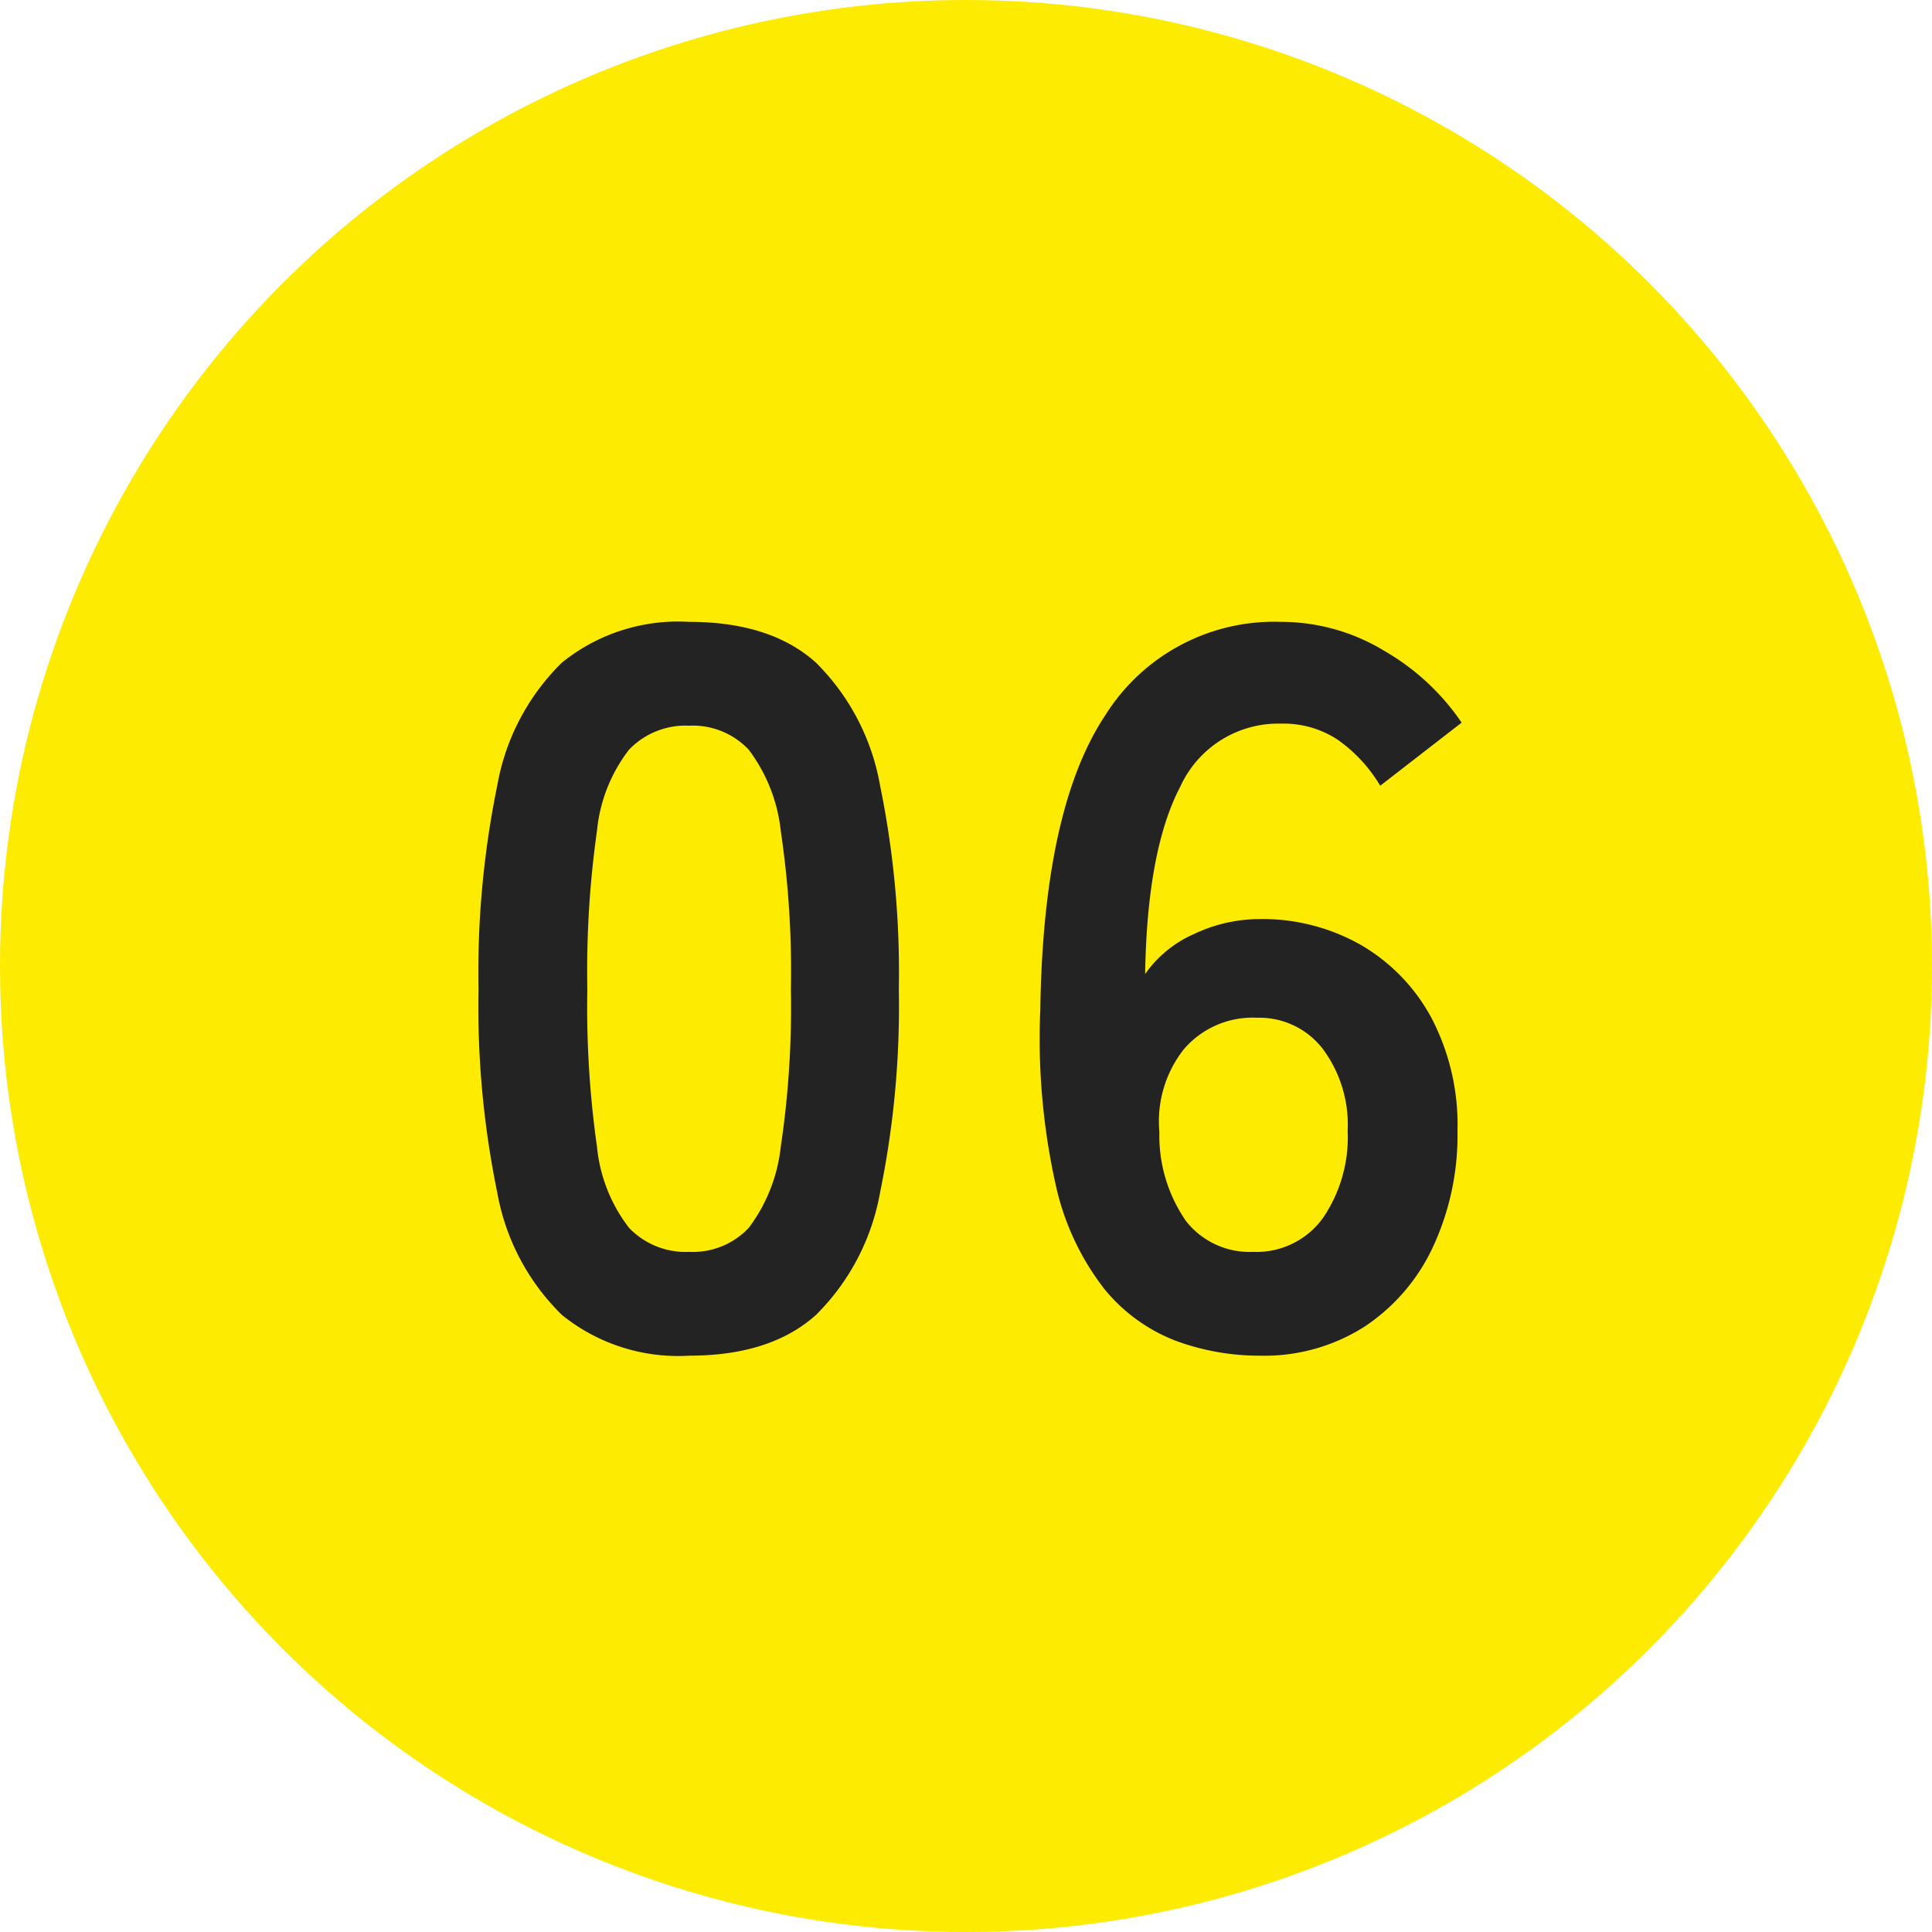
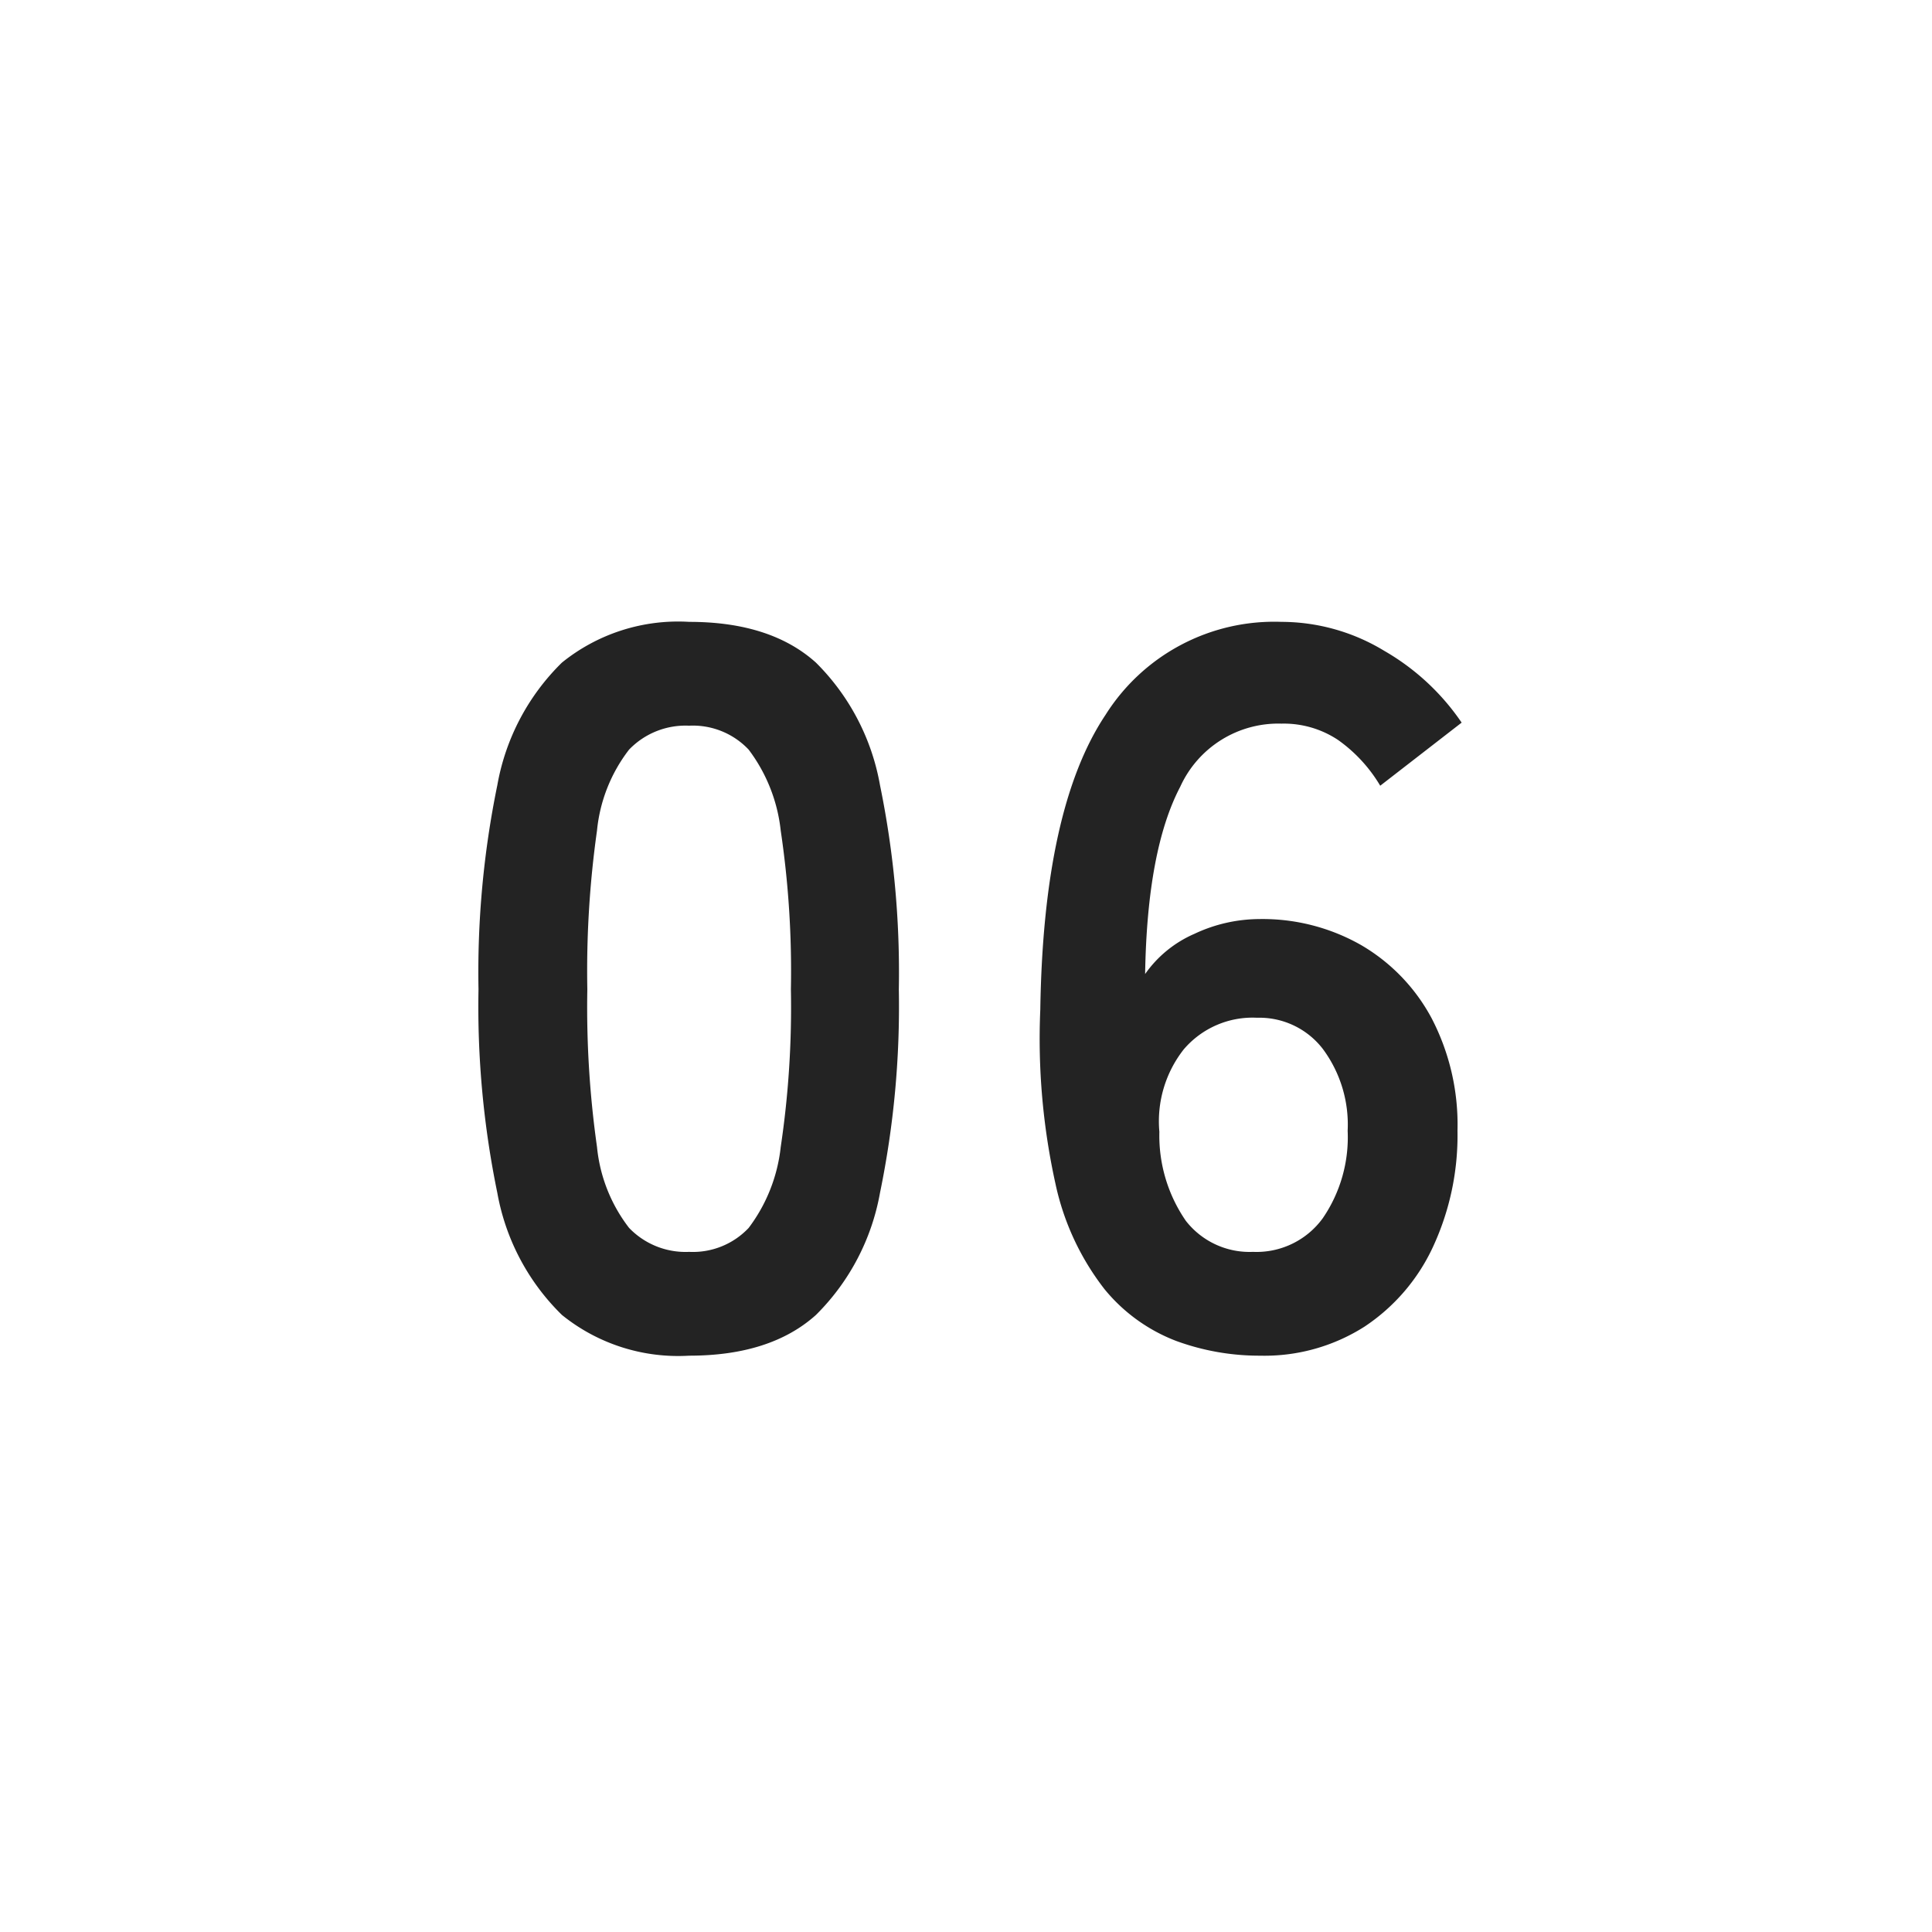
<svg xmlns="http://www.w3.org/2000/svg" width="112" height="112" viewBox="0 0 112 112">
  <g id="グループ_80578" data-name="グループ 80578" transform="translate(-410 -6386)">
-     <circle id="楕円形_13" data-name="楕円形 13" cx="56" cy="56" r="56" transform="translate(410 6386)" fill="#fdeb02" />
    <path id="パス_139033" data-name="パス 139033" d="M-16.048.59a10.717,10.717,0,0,1-7.375-2.36A13.129,13.129,0,0,1-27.17-8.85a53.518,53.518,0,0,1-1.091-11.8,53.93,53.93,0,0,1,1.091-11.83,13.152,13.152,0,0,1,3.747-7.11,10.717,10.717,0,0,1,7.375-2.36q4.72,0,7.346,2.36a13.26,13.26,0,0,1,3.717,7.11A53.93,53.93,0,0,1-3.894-20.65,53.518,53.518,0,0,1-4.986-8.85,13.237,13.237,0,0,1-8.7-1.77Q-11.328.59-16.048.59Zm0-6.018A4.446,4.446,0,0,0-12.6-6.815a9.474,9.474,0,0,0,1.859-4.69,54.893,54.893,0,0,0,.59-9.145,55.362,55.362,0,0,0-.59-9.2A9.474,9.474,0,0,0-12.6-34.544a4.446,4.446,0,0,0-3.451-1.387,4.54,4.54,0,0,0-3.481,1.387,9.12,9.12,0,0,0-1.859,4.691,58.226,58.226,0,0,0-.561,9.2,57.733,57.733,0,0,0,.561,9.145,9.12,9.12,0,0,0,1.859,4.69A4.54,4.54,0,0,0-16.048-5.428ZM17.051.59a14.013,14.013,0,0,1-4.868-.855,9.95,9.95,0,0,1-4.16-3.009A15.079,15.079,0,0,1,5.192-9.352,38.96,38.96,0,0,1,4.307-19.47q.177-11.682,3.776-17.08a11.561,11.561,0,0,1,10.207-5.4,11.5,11.5,0,0,1,5.959,1.681,13.655,13.655,0,0,1,4.484,4.16l-4.72,3.658a8.674,8.674,0,0,0-2.448-2.655,5.677,5.677,0,0,0-3.274-.944,6.243,6.243,0,0,0-5.871,3.658Q10.5-28.733,10.384-21.535a6.791,6.791,0,0,1,2.861-2.331,8.886,8.886,0,0,1,3.747-.855,11.55,11.55,0,0,1,5.9,1.5,10.8,10.8,0,0,1,4.1,4.248,13.362,13.362,0,0,1,1.5,6.52,15.357,15.357,0,0,1-1.416,6.726A11.187,11.187,0,0,1,23.1-1.092,10.784,10.784,0,0,1,17.051.59Zm-.413-6.018A4.745,4.745,0,0,0,20.68-7.375a8.3,8.3,0,0,0,1.445-5.074A7.357,7.357,0,0,0,20.68-17.2,4.643,4.643,0,0,0,16.874-19a5.244,5.244,0,0,0-4.248,1.829A6.745,6.745,0,0,0,11.21-12.39a8.7,8.7,0,0,0,1.534,5.162A4.683,4.683,0,0,0,16.638-5.428Z" transform="translate(466 6464)" fill="#232323" />
  </g>
</svg>